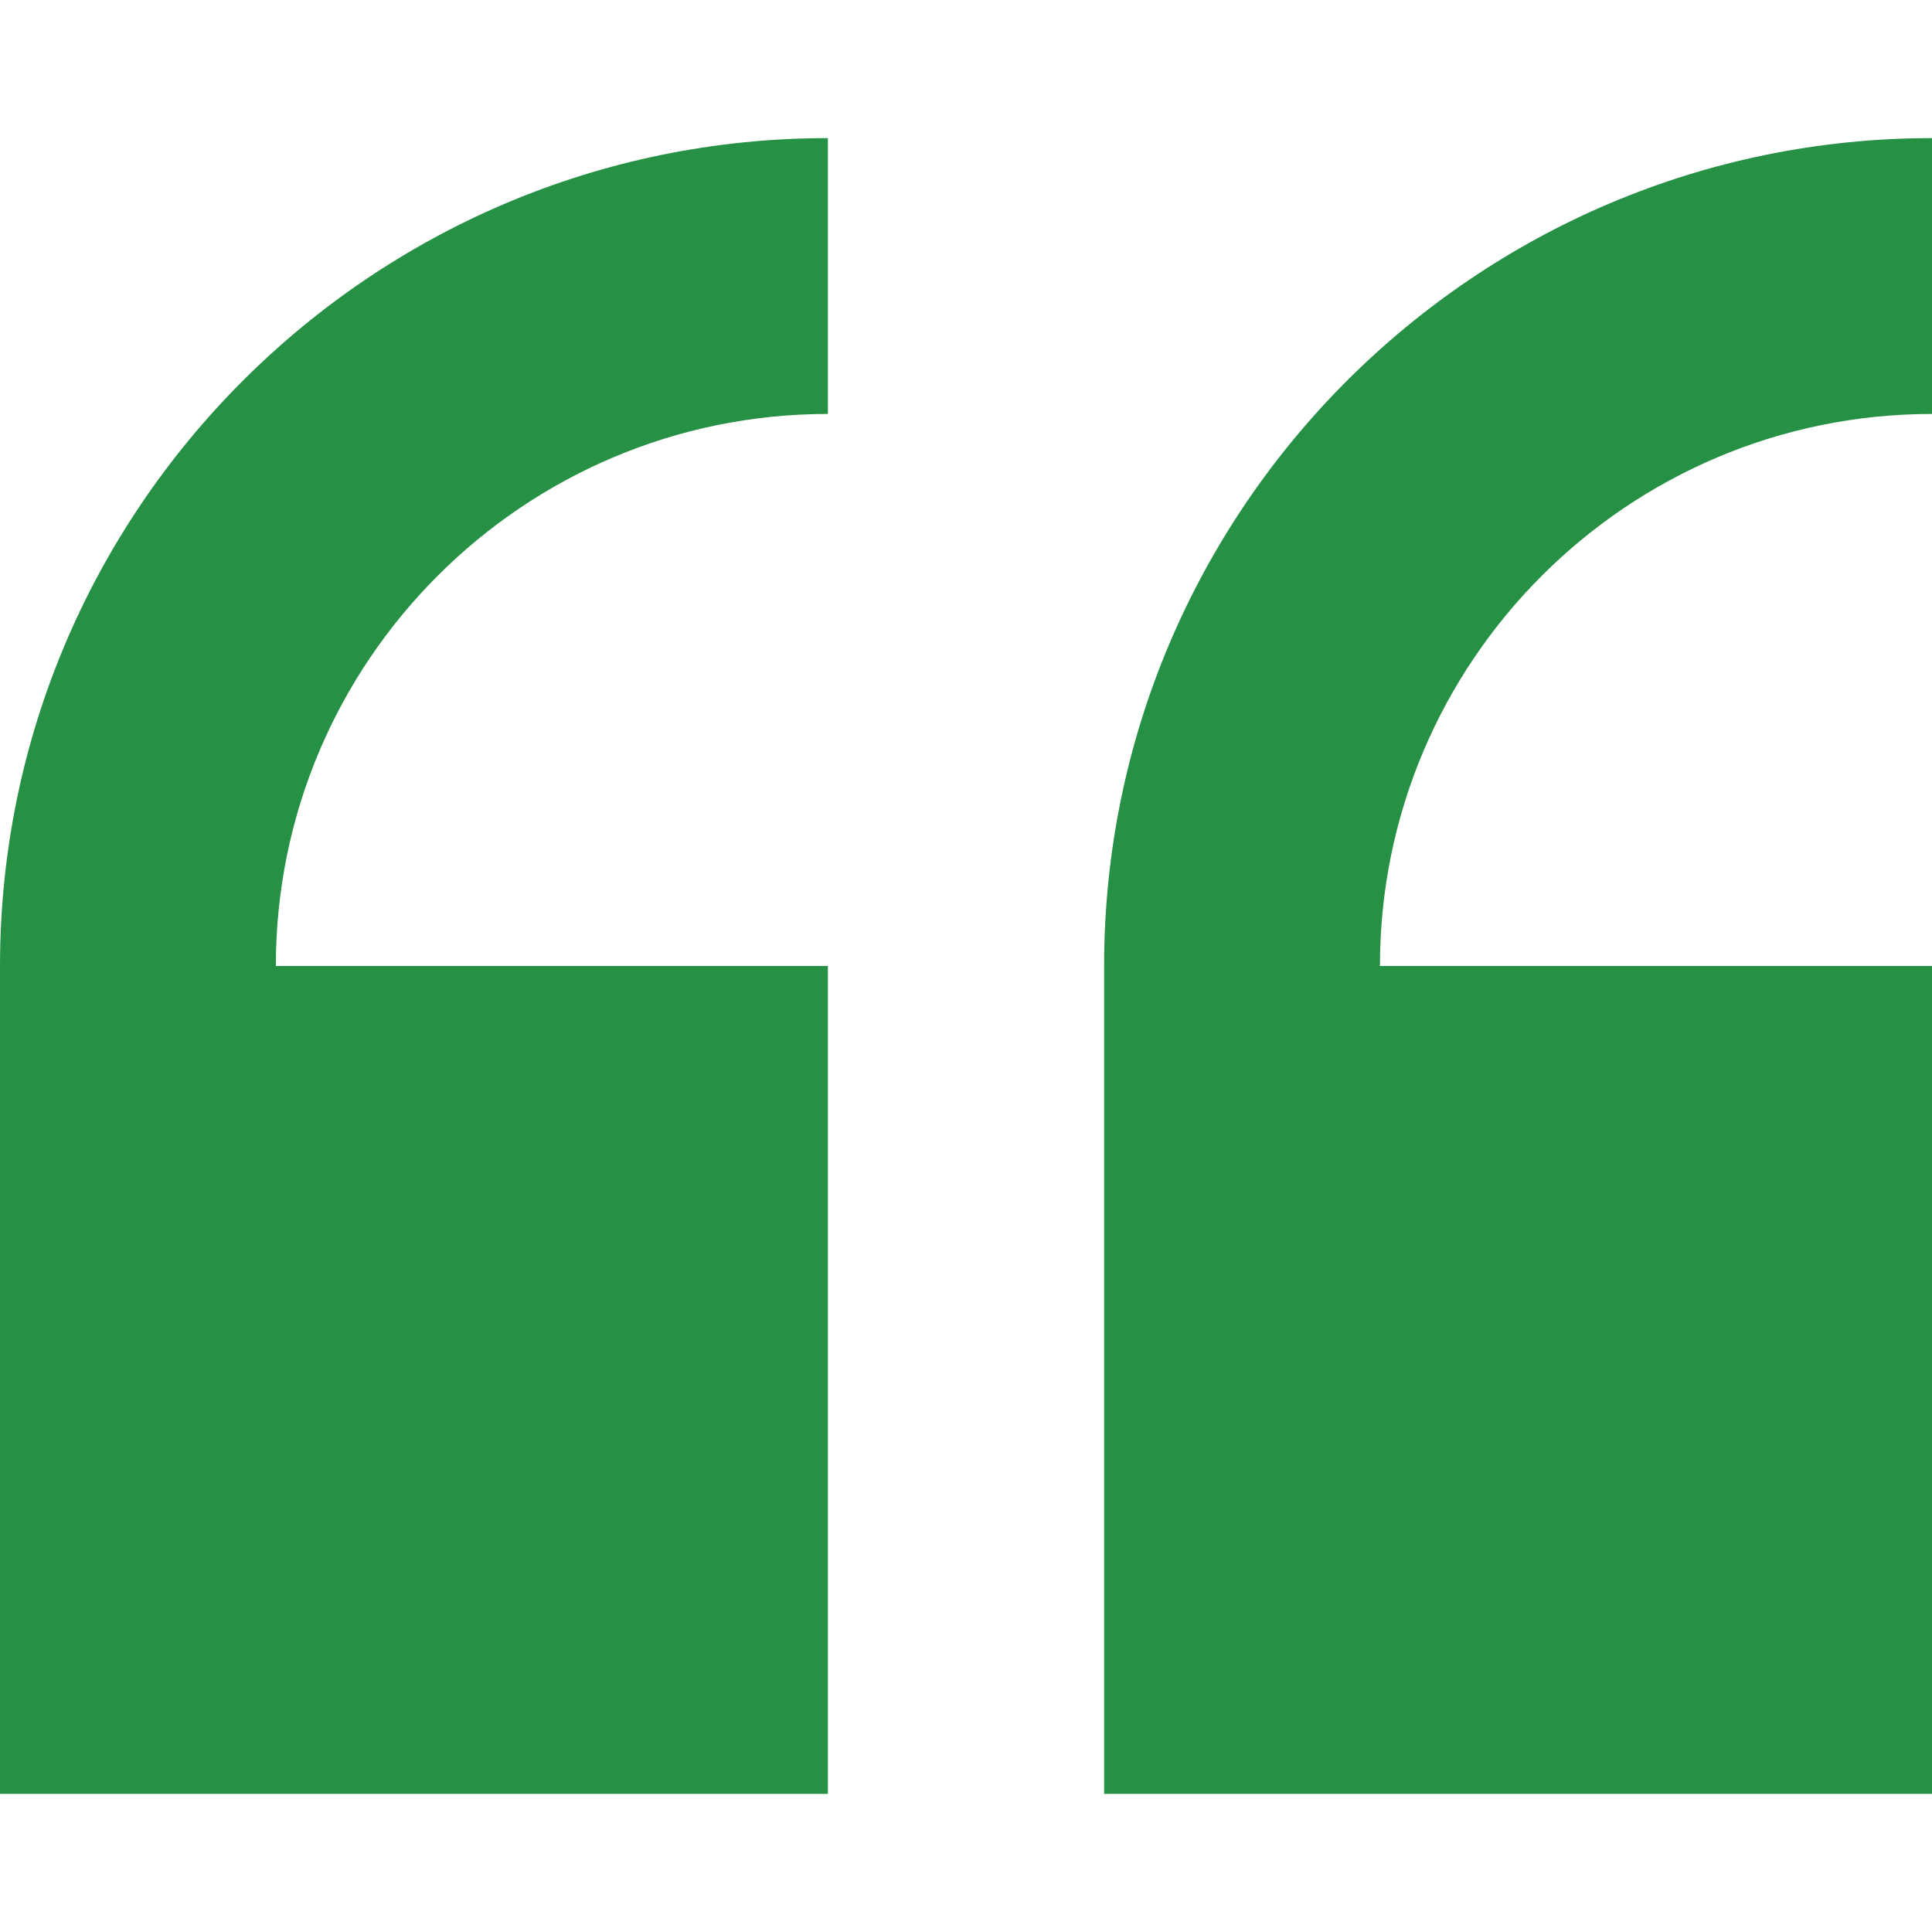
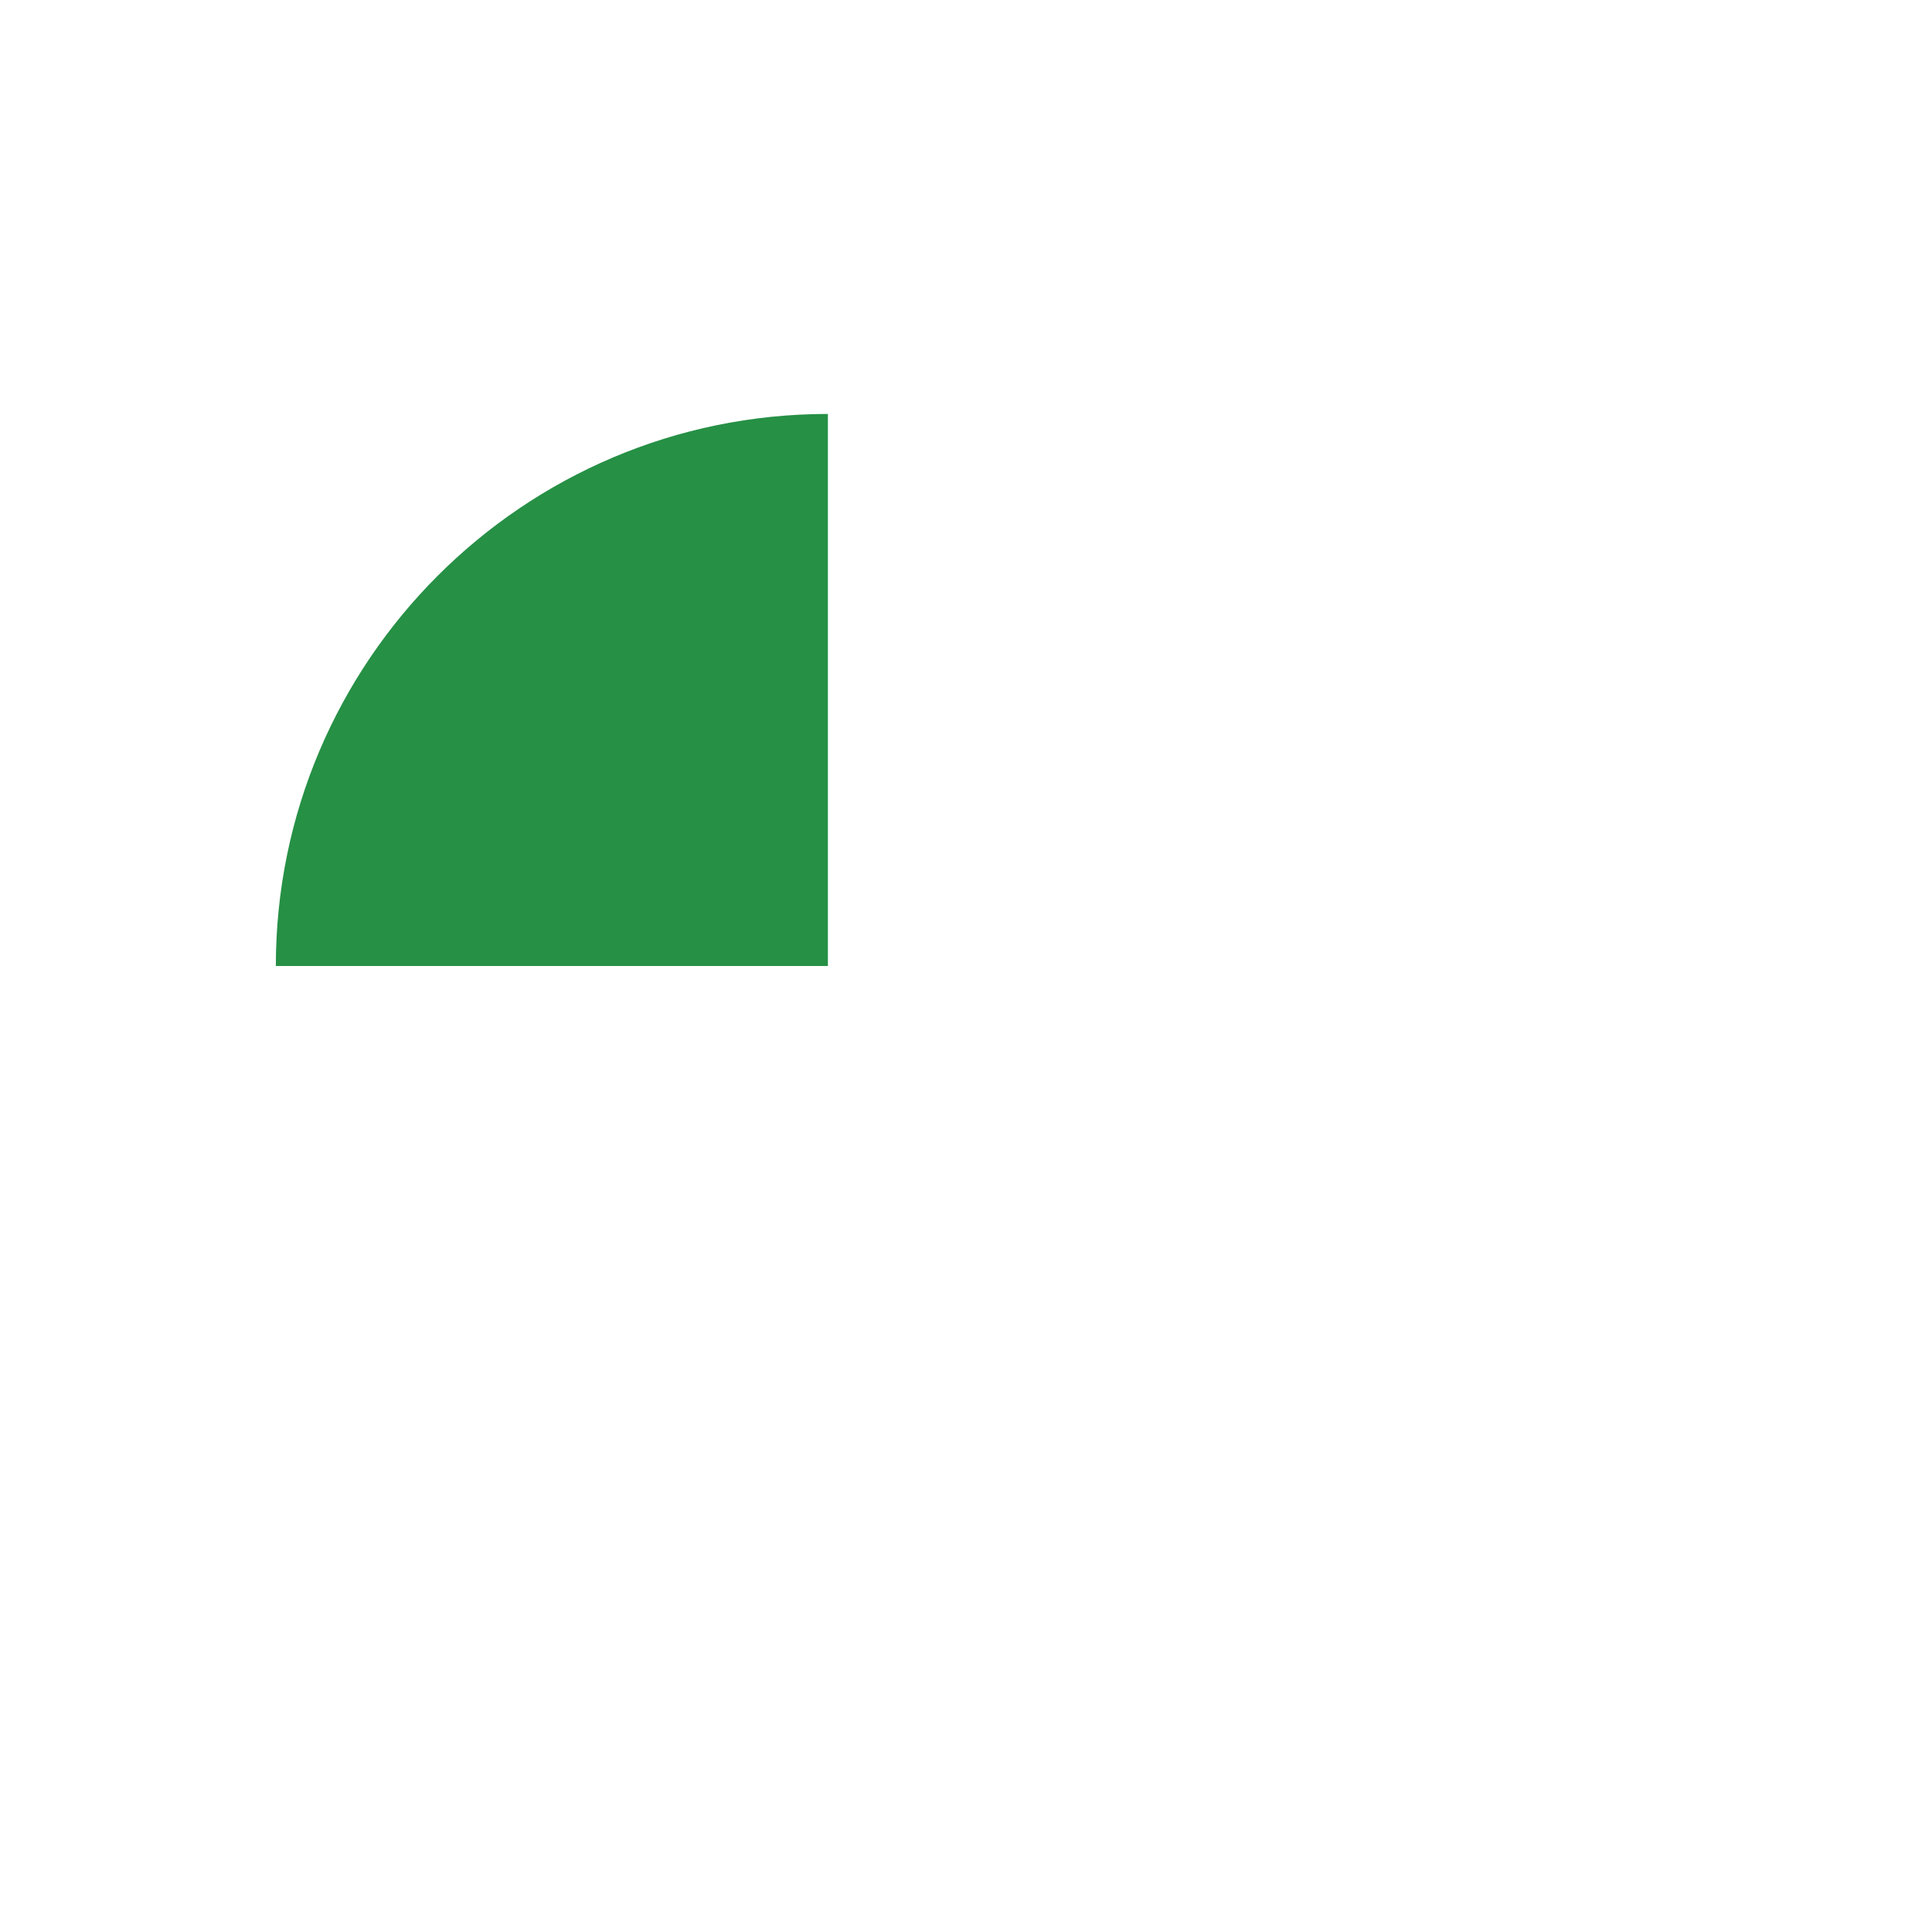
<svg xmlns="http://www.w3.org/2000/svg" version="1.1" id="Capa_1" x="0px" y="0px" viewBox="0 0 512 512" style="enable-background:new 0 0 512 512;" xml:space="preserve">
  <style type="text/css">
	.st0{fill:#269045;}
</style>
-   <path class="st0" d="M219.4,475.4V256H73.1c0-80.7,65.6-146.3,146.3-146.3V36.6C98.4,36.6,0,135,0,256v219.4H219.4z" />
-   <path class="st0" d="M512,256H365.7c0-80.7,65.6-146.3,146.3-146.3V36.6C391,36.6,292.6,135,292.6,256v219.4H512V256z" />
+   <path class="st0" d="M219.4,475.4V256H73.1c0-80.7,65.6-146.3,146.3-146.3V36.6v219.4H219.4z" />
</svg>